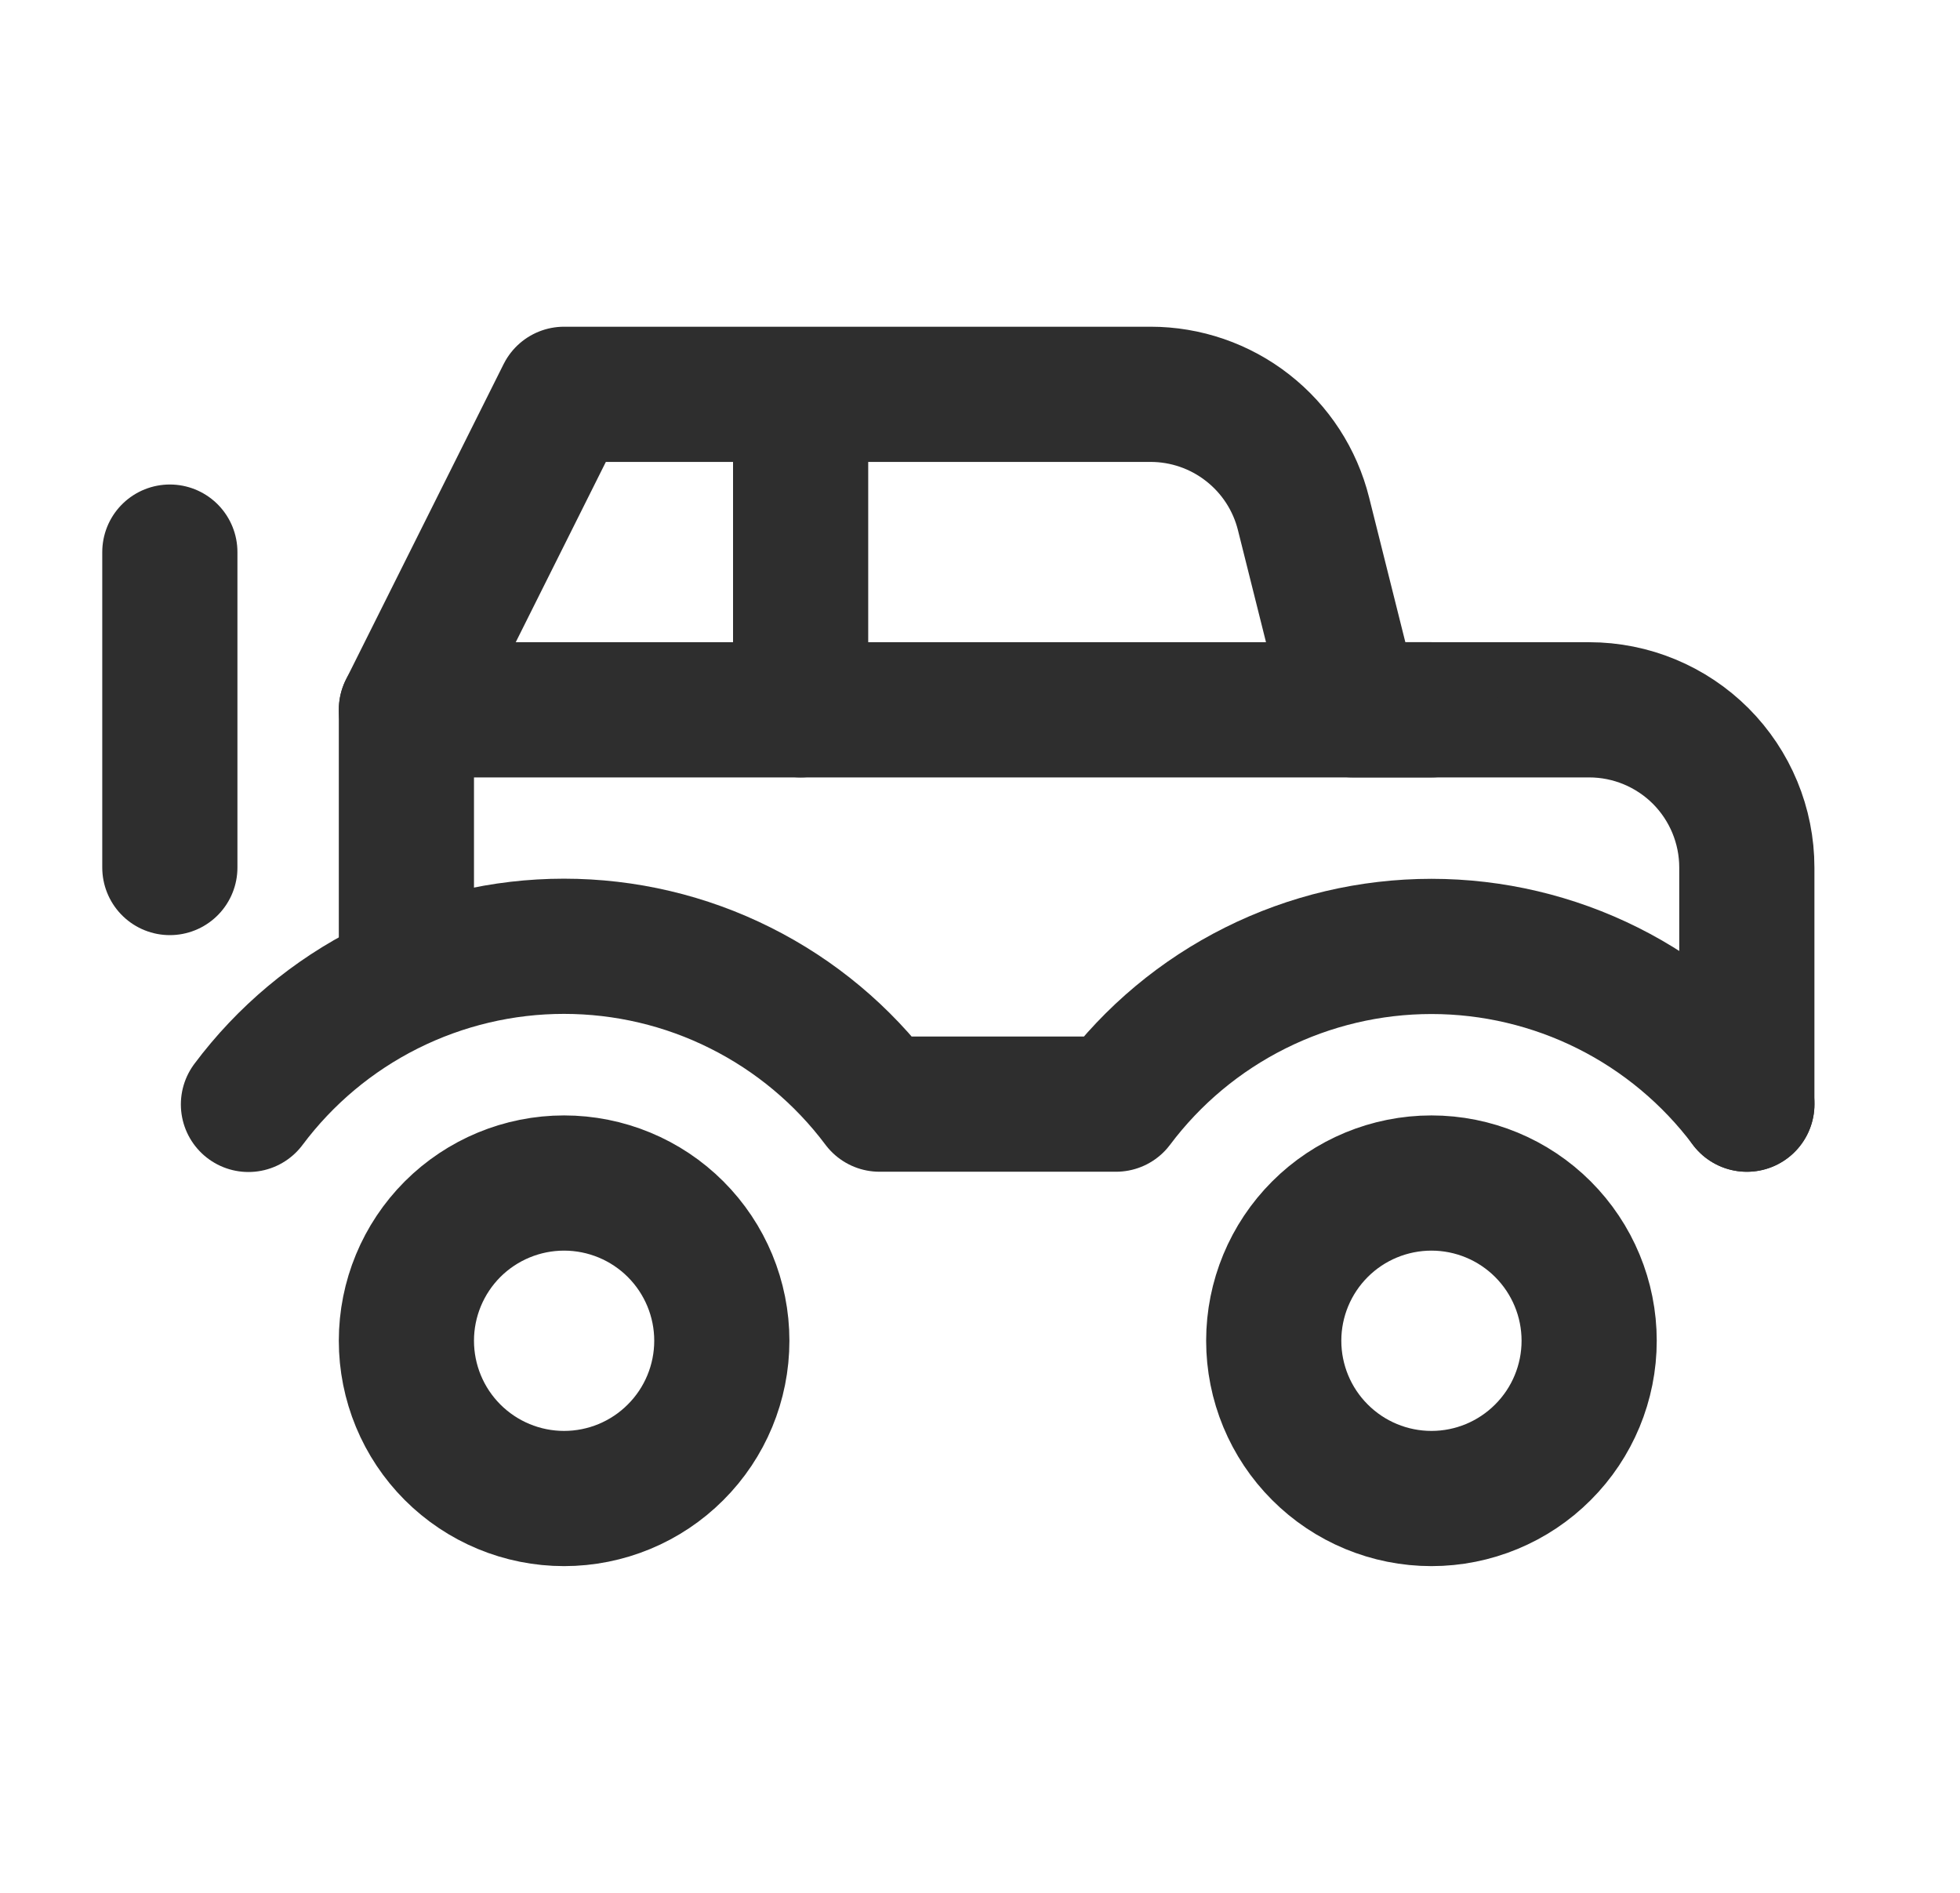
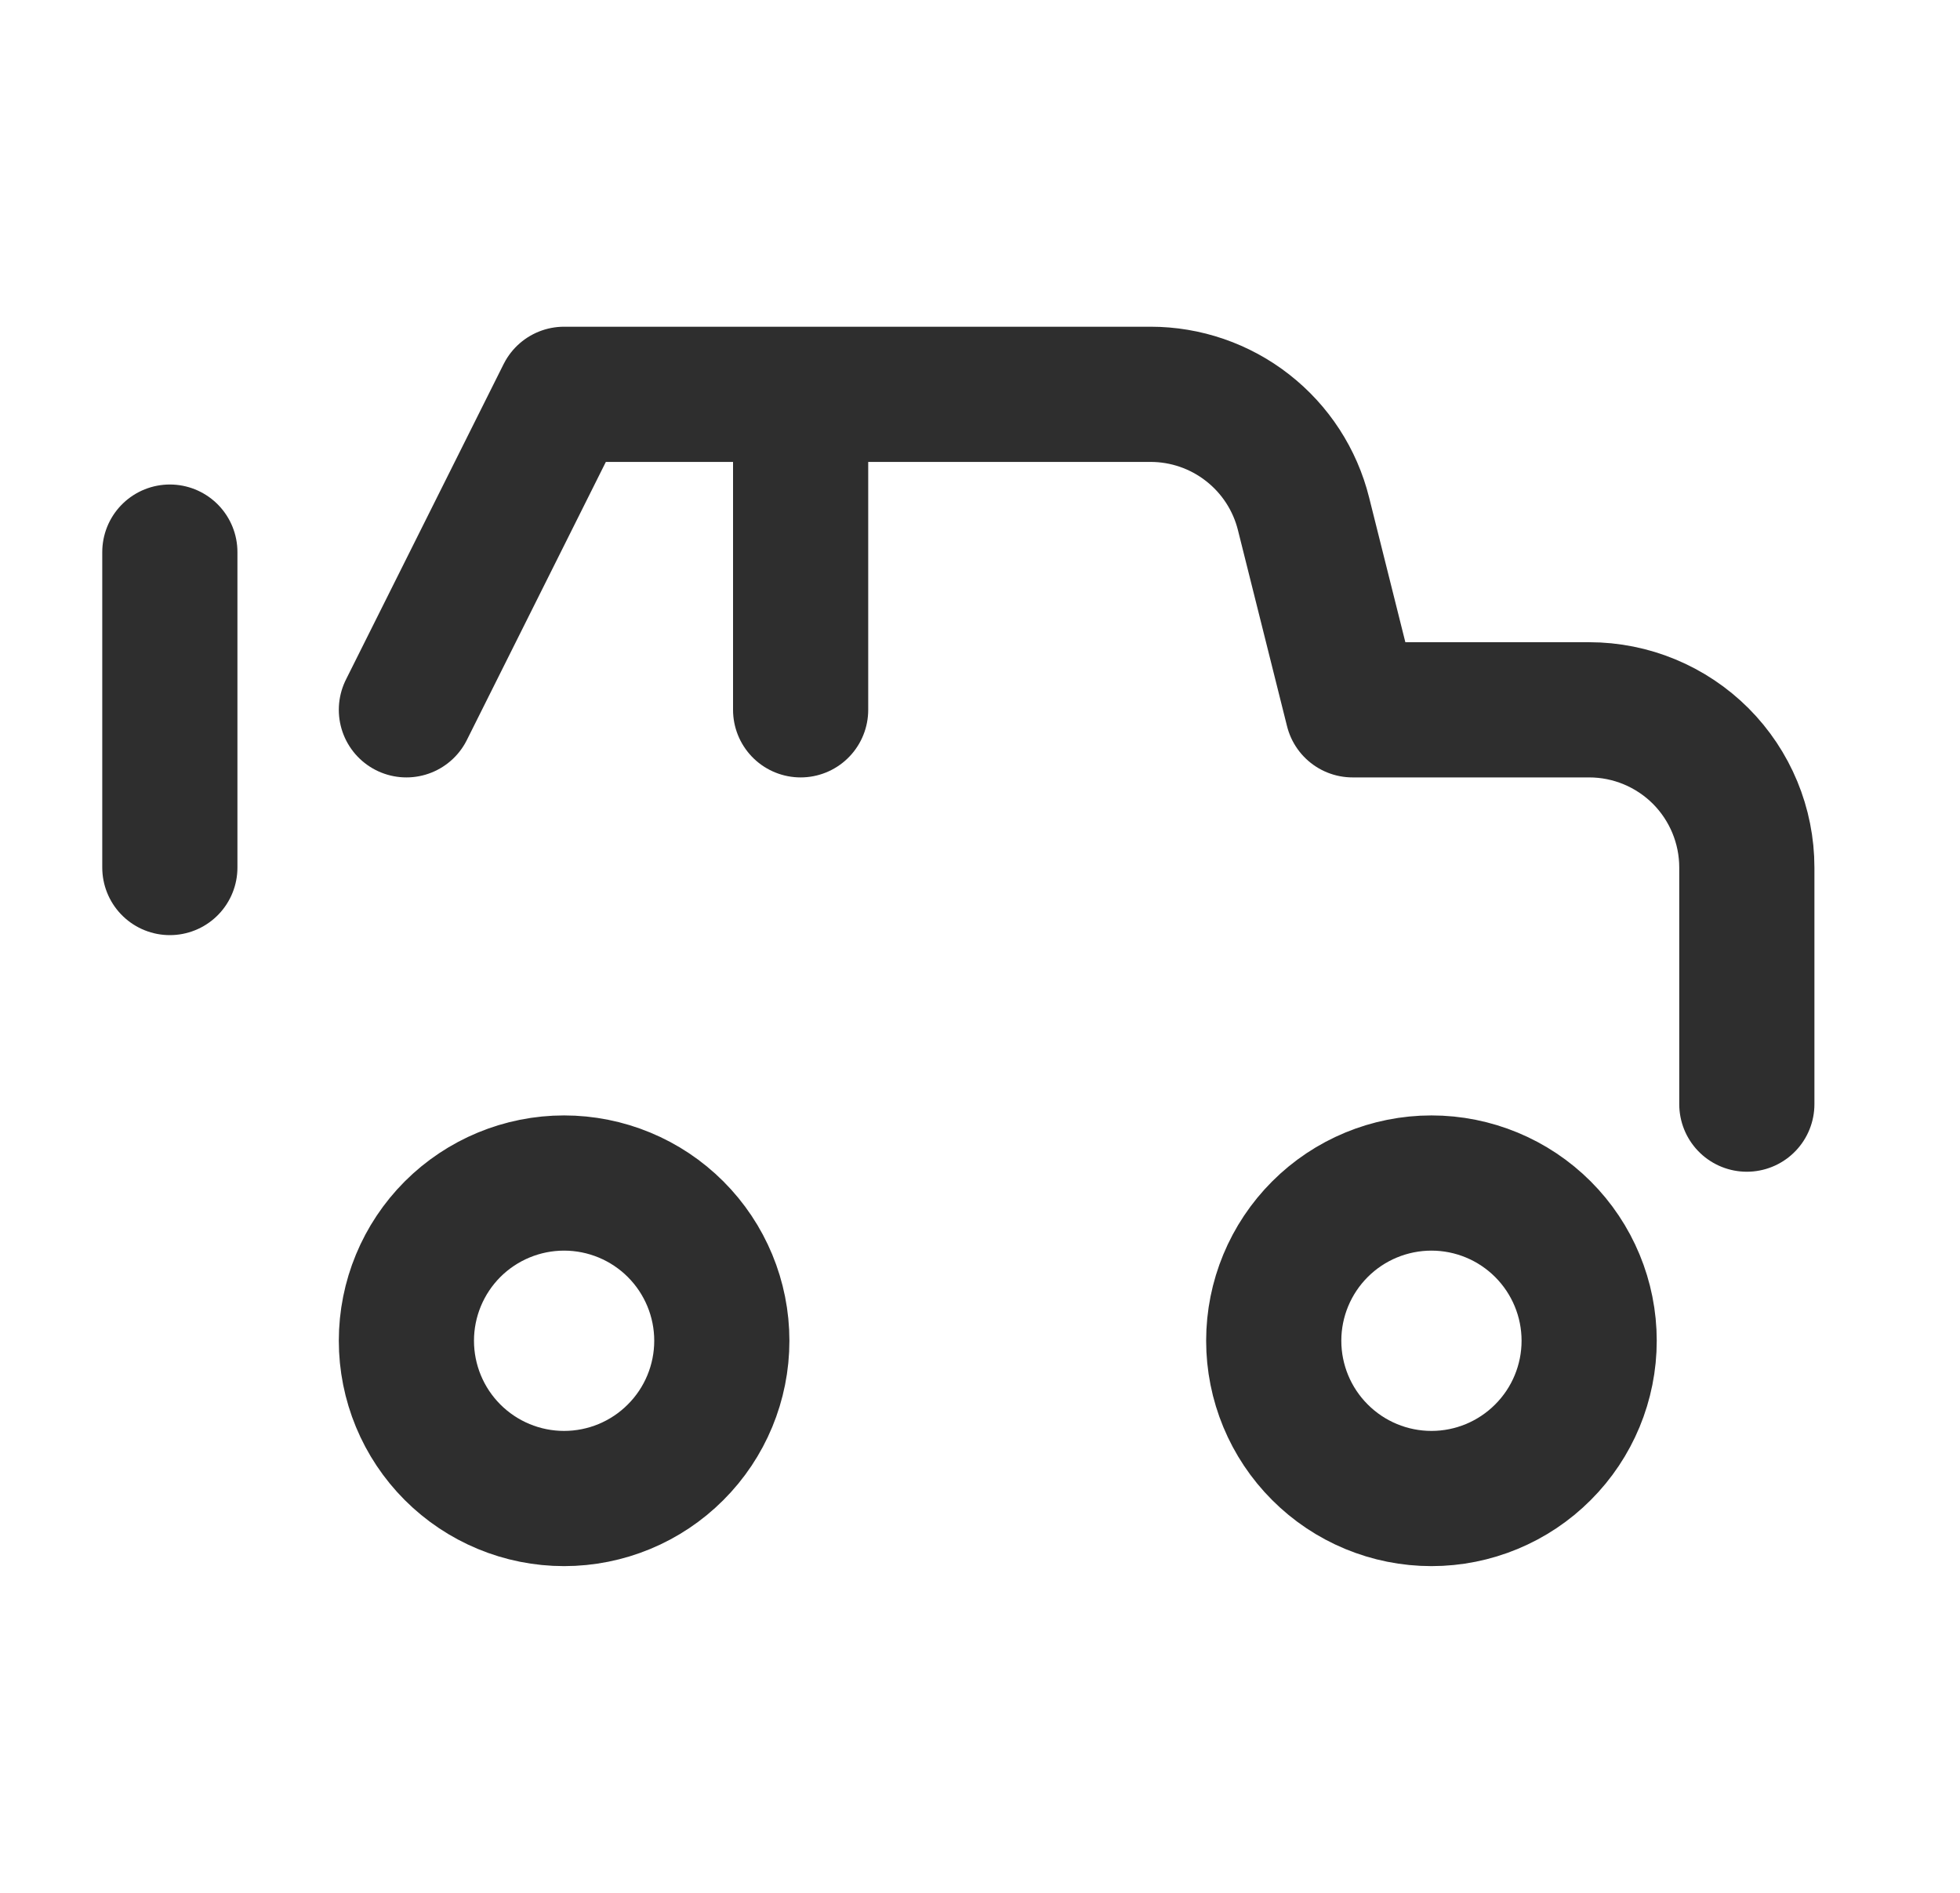
<svg xmlns="http://www.w3.org/2000/svg" width="29" height="28" viewBox="0 0 29 28" fill="none">
  <path d="M6.013 10.5L8.346 5.833H17.024C17.544 5.833 18.05 6.007 18.46 6.328C18.87 6.648 19.161 7.096 19.287 7.601L20.013 10.5H23.513C24.132 10.5 24.725 10.746 25.163 11.183C25.6 11.621 25.846 12.214 25.846 12.833V16.333M11.846 10.5V5.833M2.513 8.167V12.833M6.013 19.833C6.013 20.452 6.259 21.046 6.696 21.483C7.134 21.921 7.727 22.167 8.346 22.167C8.965 22.167 9.559 21.921 9.996 21.483C10.434 21.046 10.68 20.452 10.68 19.833C10.68 19.214 10.434 18.621 9.996 18.183C9.559 17.746 8.965 17.5 8.346 17.5C7.727 17.5 7.134 17.746 6.696 18.183C6.259 18.621 6.013 19.214 6.013 19.833ZM18.846 19.833C18.846 20.452 19.092 21.046 19.53 21.483C19.967 21.921 20.561 22.167 21.18 22.167C21.798 22.167 22.392 21.921 22.829 21.483C23.267 21.046 23.513 20.452 23.513 19.833C23.513 19.214 23.267 18.621 22.829 18.183C22.392 17.746 21.798 17.5 21.18 17.5C20.561 17.5 19.967 17.746 19.53 18.183C19.092 18.621 18.846 19.214 18.846 19.833Z" stroke="#2E2E2E" stroke-width="2" stroke-linecap="round" stroke-linejoin="round" />
-   <path d="M25.847 16.334C25.304 15.61 24.599 15.021 23.789 14.616C22.979 14.211 22.085 14 21.18 14C20.274 14 19.381 14.211 18.571 14.616C17.761 15.021 17.056 15.609 16.513 16.333H13.013C12.47 15.608 11.765 15.019 10.954 14.614C10.144 14.208 9.25 13.998 8.344 13.998C7.437 13.998 6.544 14.21 5.733 14.616C4.923 15.022 4.219 15.611 3.676 16.337" stroke="#2E2E2E" stroke-width="2" stroke-linecap="round" stroke-linejoin="round" />
-   <path d="M6.013 14V10.5H21.18" stroke="#2E2E2E" stroke-width="2" stroke-linecap="round" stroke-linejoin="round" />
</svg>